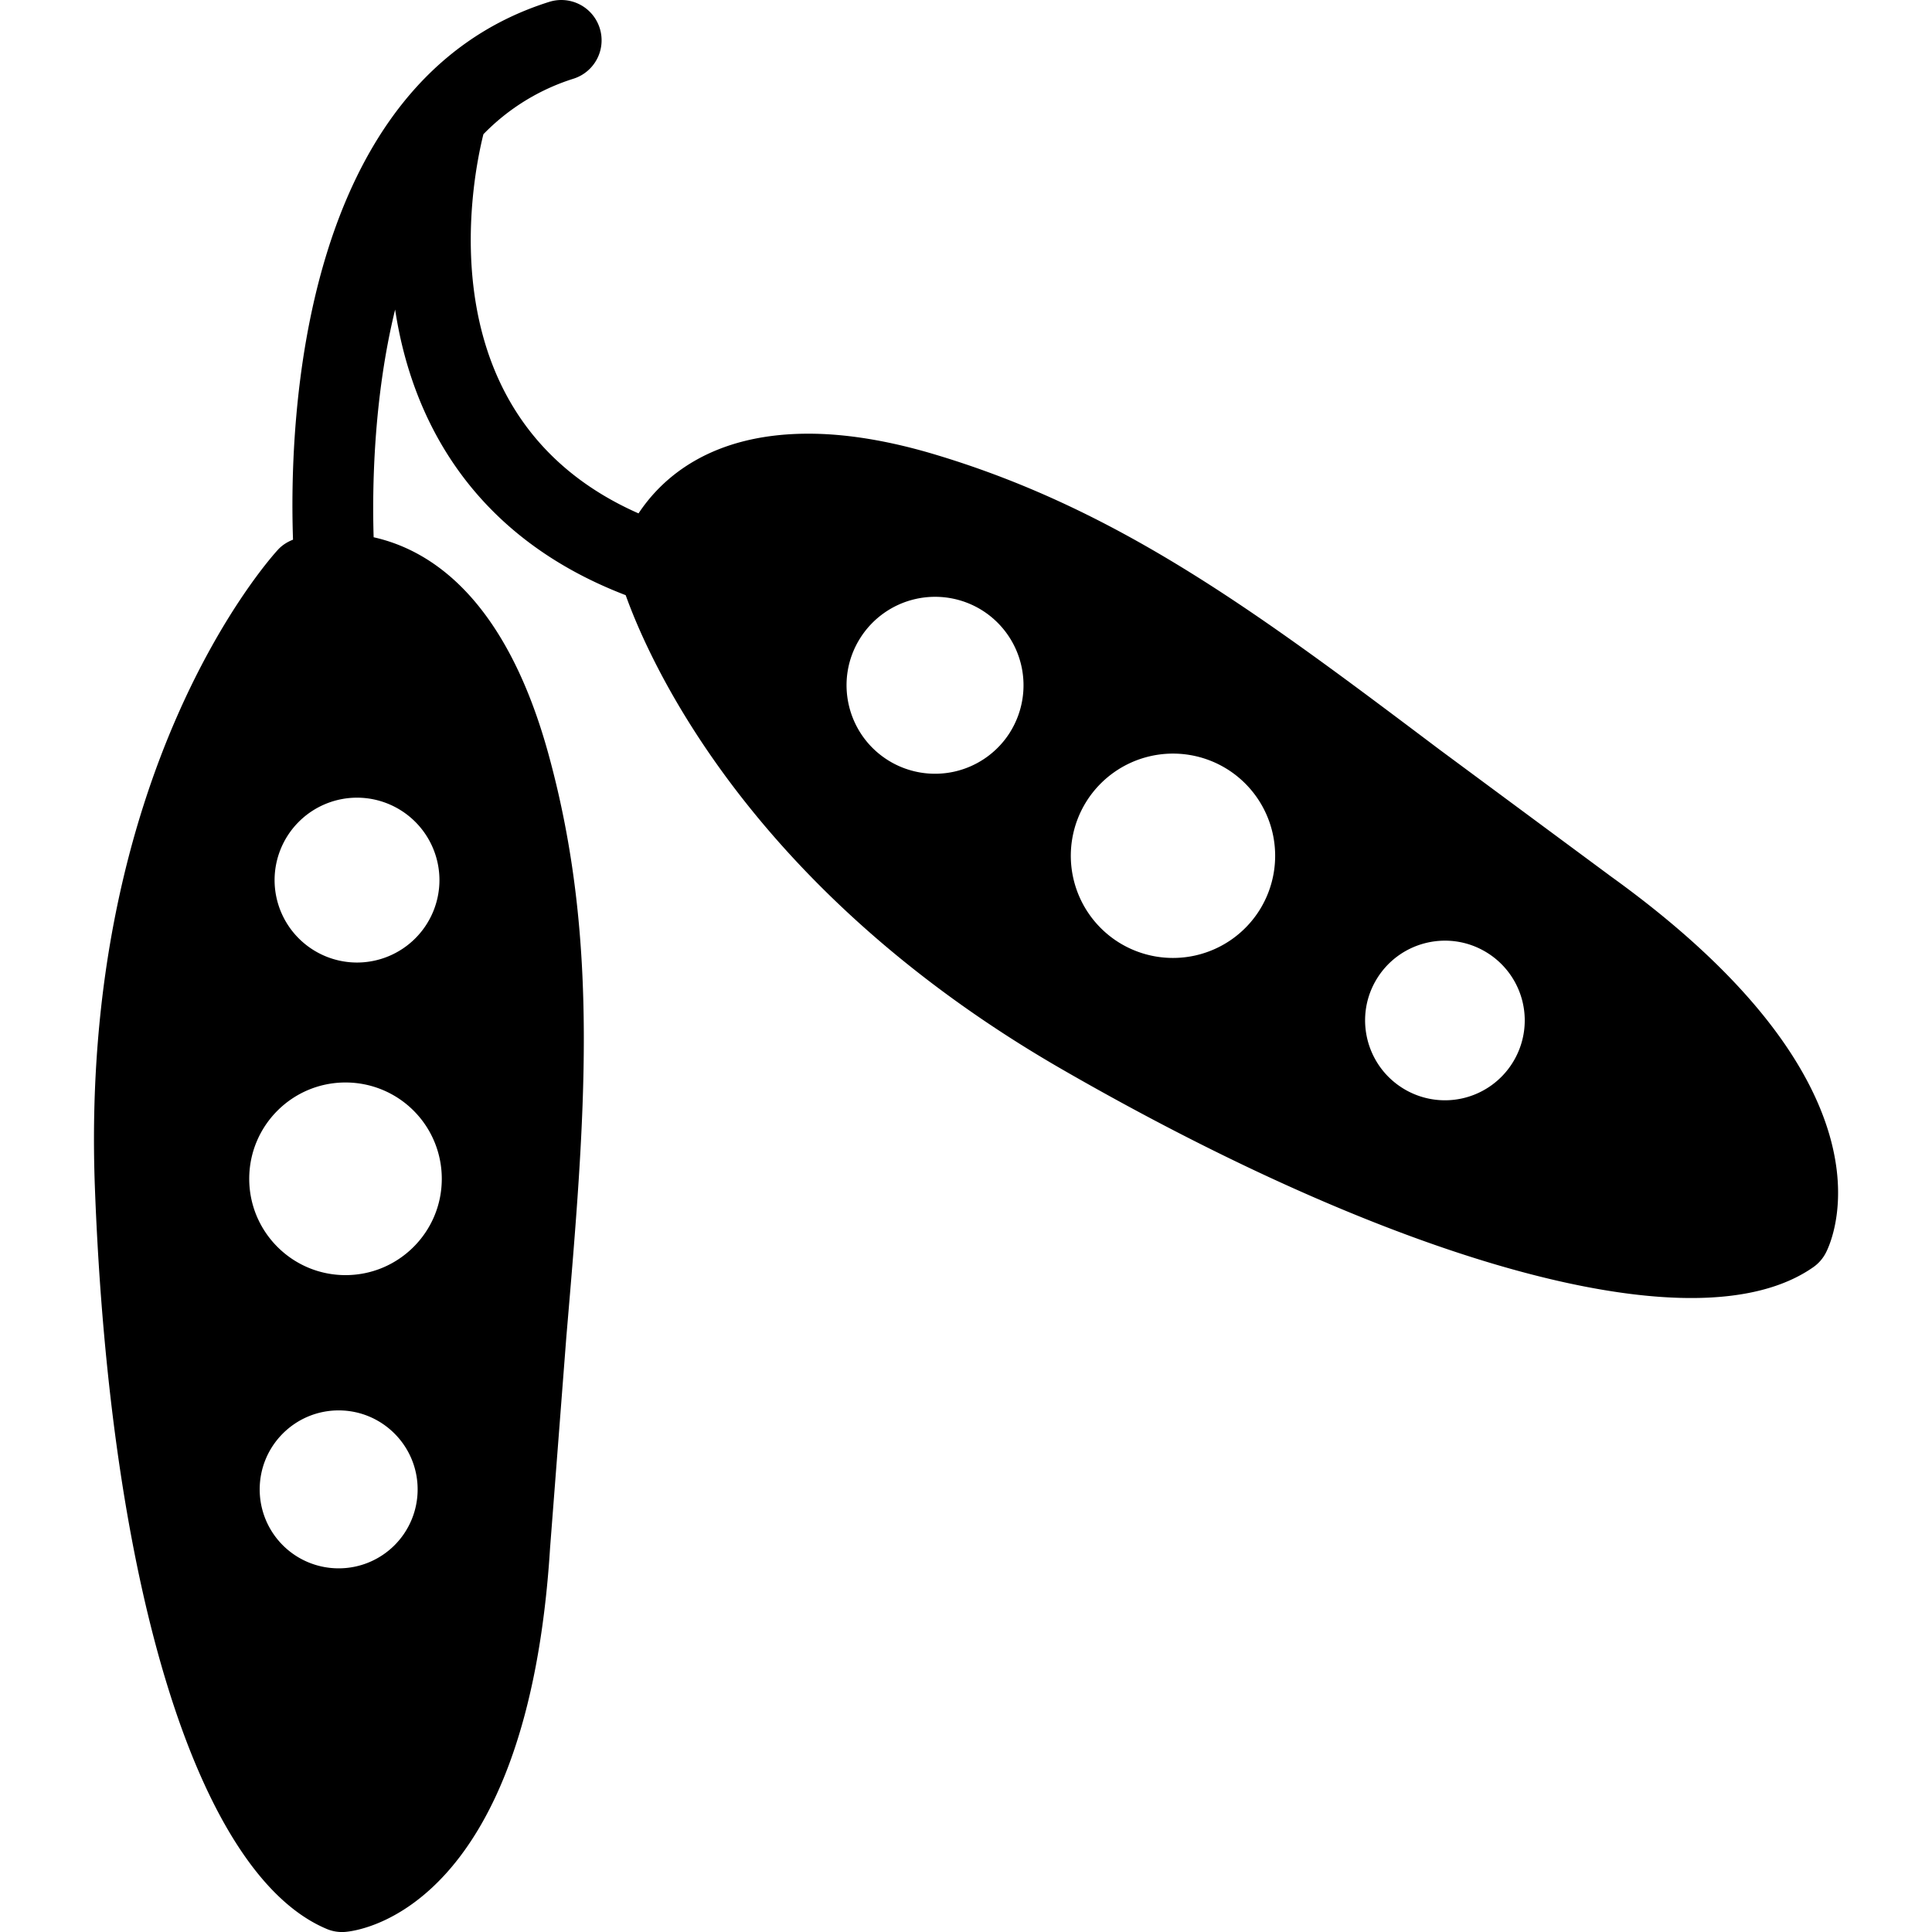
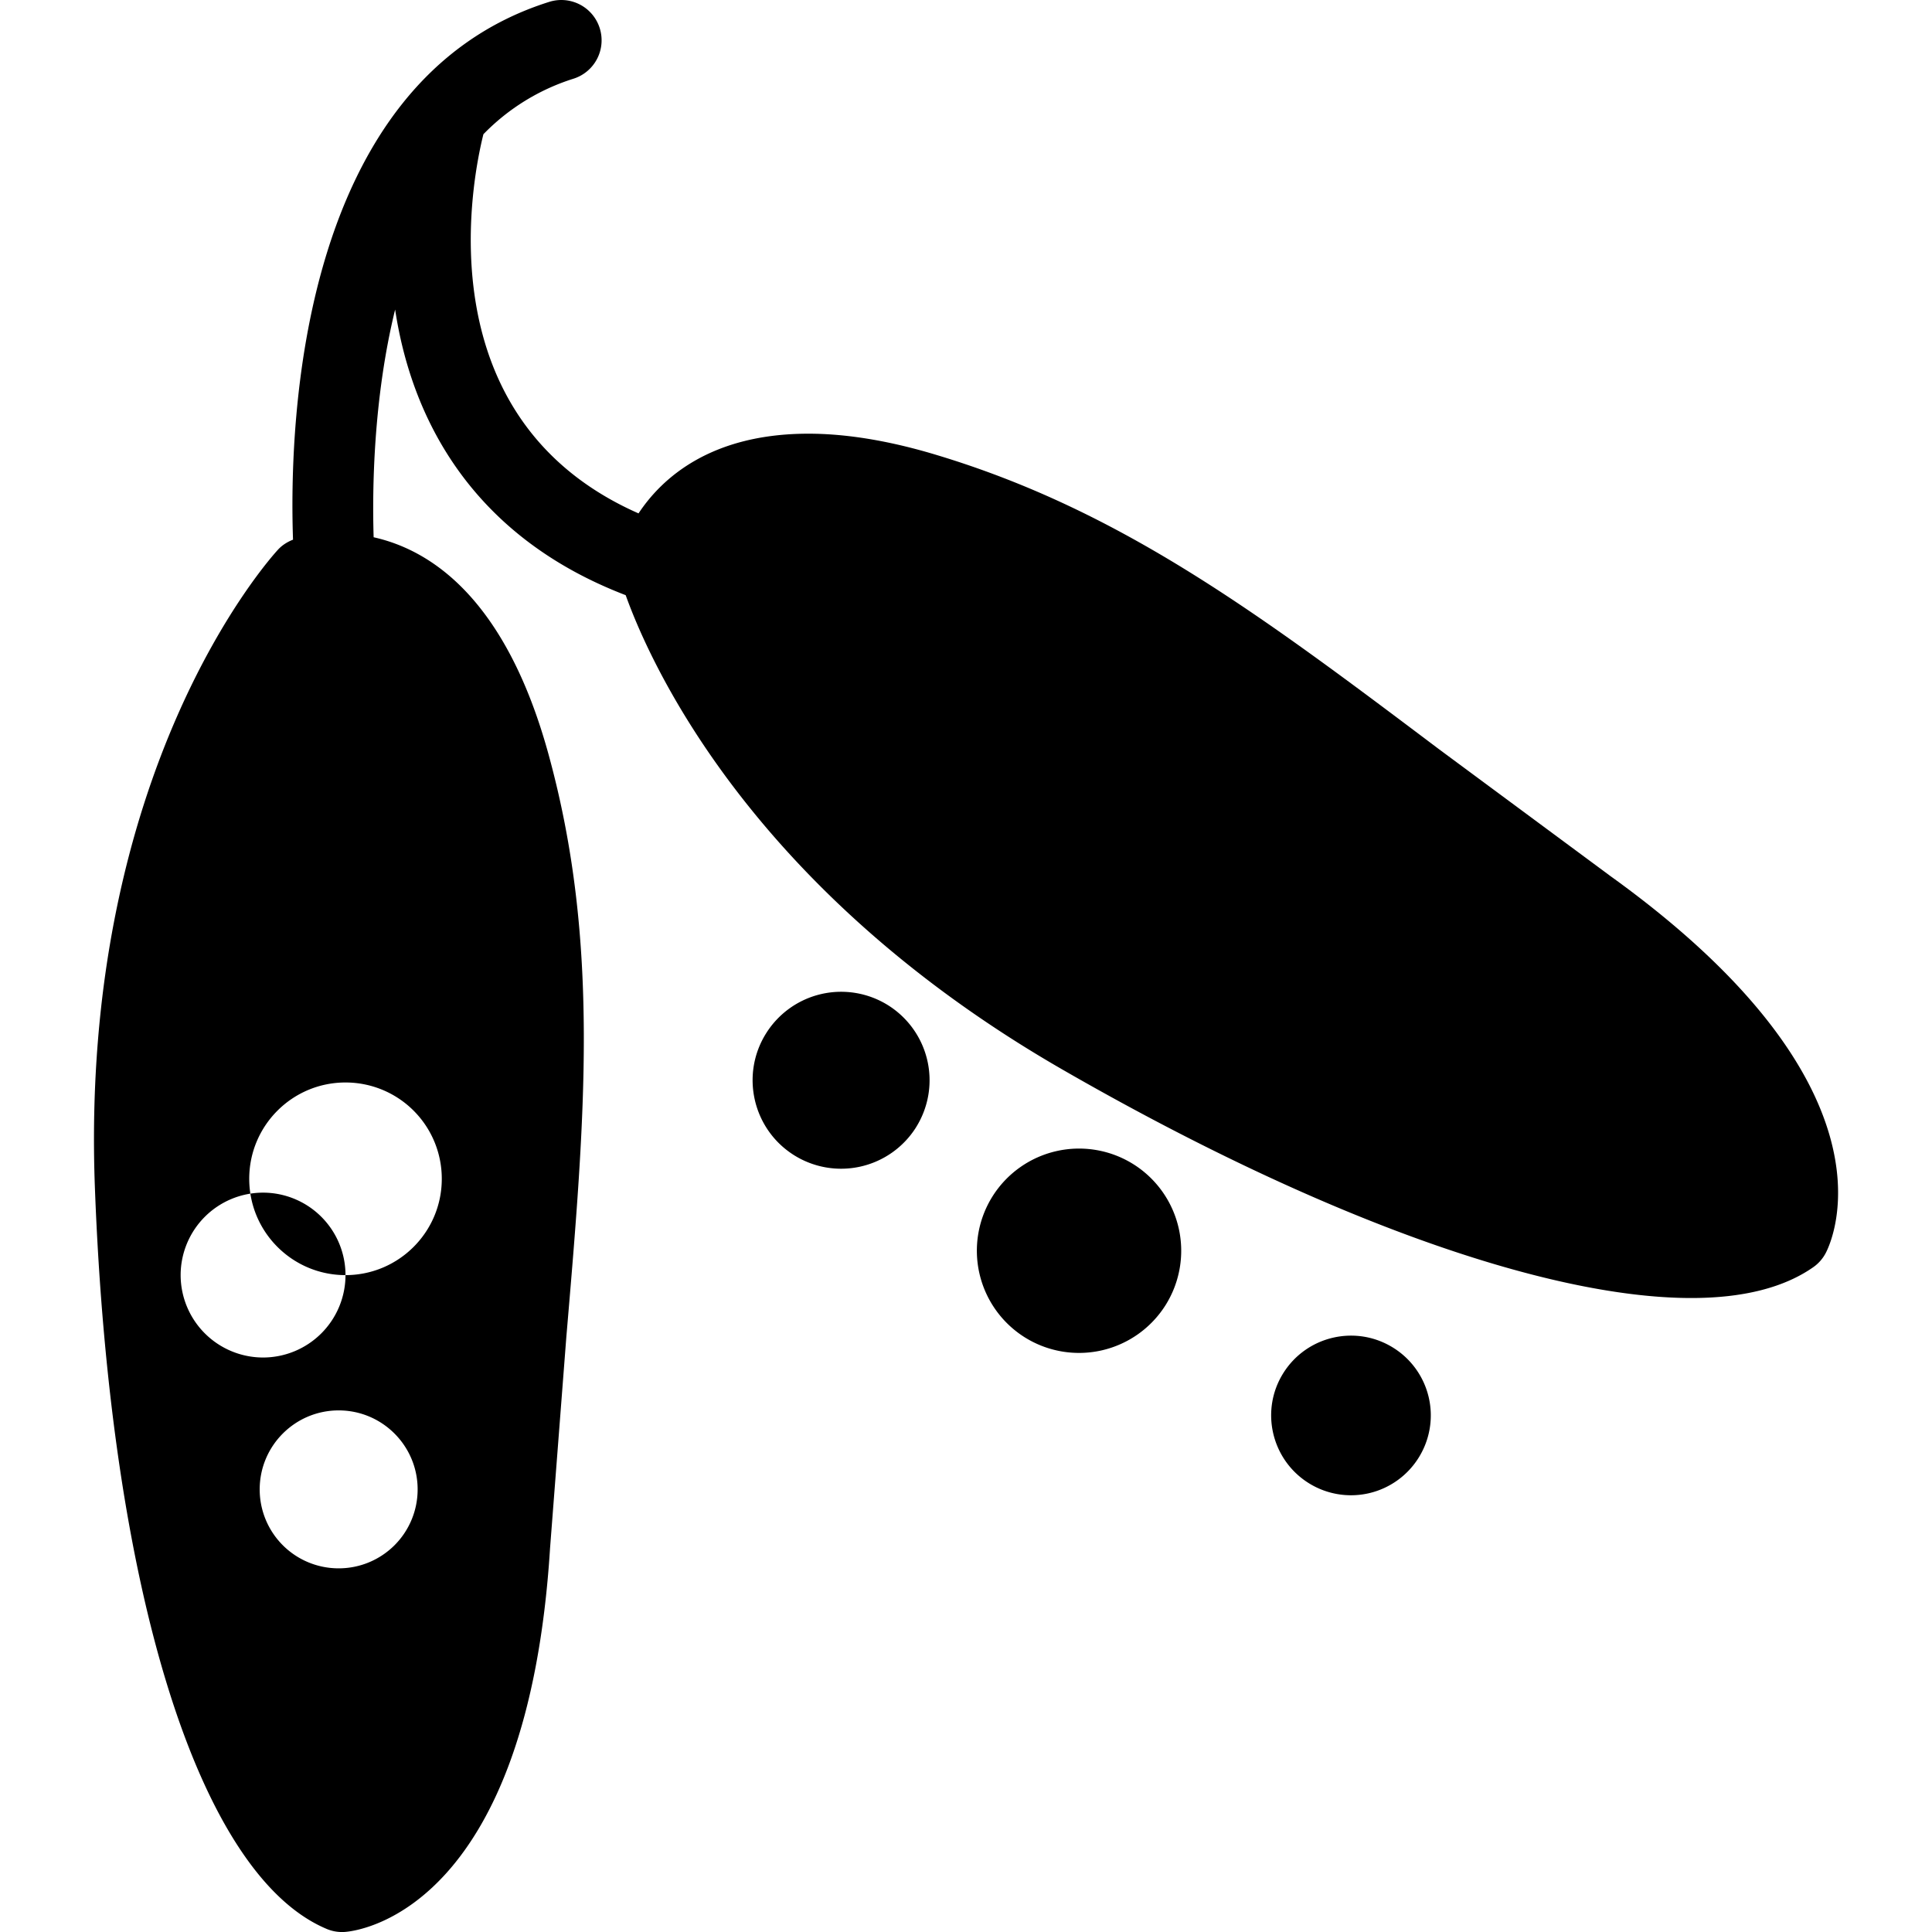
<svg xmlns="http://www.w3.org/2000/svg" width="48" height="48">
-   <path d="M39.987 21.748l-4.23-3.13c-4.392-3.307-7.86-5.92-12.484-7.313-1.162-.352-2.234-.53-3.187-.53-2.43 0-3.642 1.104-4.222 1.98-5.305-2.34-4.153-8.226-3.854-9.42a5.36 5.36 0 0 1 2.236-1.379A1 1 0 0 0 14.9.7a1 1 0 0 0-1.253-.654C7.42 2.004 7.18 10.54 7.28 13.408c-.14.055-.27.136-.372.247-.202.22-4.942 5.472-4.55 15.86.378 10.013 2.582 17.066 5.752 18.406.124.054.257.08.39.08a1.03 1.03 0 0 0 .096-.005c.46-.044 4.516-.688 5.07-9.534l.405-5.252c.467-5.476.836-9.802-.44-14.458-1.062-3.876-2.92-5.085-4.348-5.404-.036-1.165-.012-3.43.534-5.657.42 2.78 1.957 5.65 5.728 7.096.604 1.682 3.1 7.326 10.855 11.788 6.262 3.605 11.955 5.674 15.62 5.674 1.285 0 2.305-.258 3.03-.766a.99.99 0 0 0 .32-.372c.208-.415 1.817-4.193-5.383-9.362zM8.414 38.965a1.96 1.96 0 0 1-1.962-1.961c0-1.084.878-1.963 1.962-1.963s1.962.88 1.962 1.963a1.96 1.96 0 0 1-1.962 1.961zm.17-7.285c-1.32 0-2.392-1.072-2.392-2.393s1.07-2.393 2.392-2.393a2.39 2.39 0 0 1 2.392 2.393c.001 1.32-1.07 2.393-2.392 2.393zm2.334-9.813a2.05 2.05 0 0 1-2.048 2.047 2.05 2.05 0 0 1-2.048-2.047 2.05 2.05 0 0 1 2.048-2.049 2.05 2.05 0 0 1 2.048 2.049zm14.175-3.672a2.2 2.2 0 0 1-3.03.693c-1.028-.645-1.34-2.002-.694-3.03a2.2 2.2 0 0 1 3.031-.695 2.2 2.2 0 0 1 .693 3.031zm6.2 4.416a2.54 2.54 0 0 1-3.5.801 2.54 2.54 0 0 1-.801-3.5 2.54 2.54 0 0 1 3.5-.801 2.54 2.54 0 0 1 .801 3.5zm6.285 3.795a1.98 1.98 0 0 1-2.732.627c-.927-.582-1.21-1.807-.627-2.734s1.807-1.207 2.734-.625a1.98 1.98 0 0 1 .625 2.732z" />
+   <path d="M39.987 21.748l-4.23-3.13c-4.392-3.307-7.86-5.92-12.484-7.313-1.162-.352-2.234-.53-3.187-.53-2.43 0-3.642 1.104-4.222 1.98-5.305-2.34-4.153-8.226-3.854-9.42a5.36 5.36 0 0 1 2.236-1.379A1 1 0 0 0 14.9.7a1 1 0 0 0-1.253-.654C7.42 2.004 7.18 10.54 7.28 13.408c-.14.055-.27.136-.372.247-.202.22-4.942 5.472-4.55 15.86.378 10.013 2.582 17.066 5.752 18.406.124.054.257.08.39.08a1.03 1.03 0 0 0 .096-.005c.46-.044 4.516-.688 5.07-9.534l.405-5.252c.467-5.476.836-9.802-.44-14.458-1.062-3.876-2.92-5.085-4.348-5.404-.036-1.165-.012-3.43.534-5.657.42 2.78 1.957 5.65 5.728 7.096.604 1.682 3.1 7.326 10.855 11.788 6.262 3.605 11.955 5.674 15.62 5.674 1.285 0 2.305-.258 3.03-.766a.99.99 0 0 0 .32-.372c.208-.415 1.817-4.193-5.383-9.362zM8.414 38.965a1.96 1.96 0 0 1-1.962-1.961c0-1.084.878-1.963 1.962-1.963s1.962.88 1.962 1.963a1.96 1.96 0 0 1-1.962 1.961zm.17-7.285c-1.32 0-2.392-1.072-2.392-2.393s1.07-2.393 2.392-2.393a2.39 2.39 0 0 1 2.392 2.393c.001 1.32-1.07 2.393-2.392 2.393za2.05 2.05 0 0 1-2.048 2.047 2.05 2.05 0 0 1-2.048-2.047 2.05 2.05 0 0 1 2.048-2.049 2.05 2.05 0 0 1 2.048 2.049zm14.175-3.672a2.2 2.2 0 0 1-3.03.693c-1.028-.645-1.34-2.002-.694-3.03a2.2 2.2 0 0 1 3.031-.695 2.2 2.2 0 0 1 .693 3.031zm6.2 4.416a2.54 2.54 0 0 1-3.5.801 2.54 2.54 0 0 1-.801-3.5 2.54 2.54 0 0 1 3.5-.801 2.54 2.54 0 0 1 .801 3.5zm6.285 3.795a1.98 1.98 0 0 1-2.732.627c-.927-.582-1.21-1.807-.627-2.734s1.807-1.207 2.734-.625a1.98 1.98 0 0 1 .625 2.732z" />
</svg>